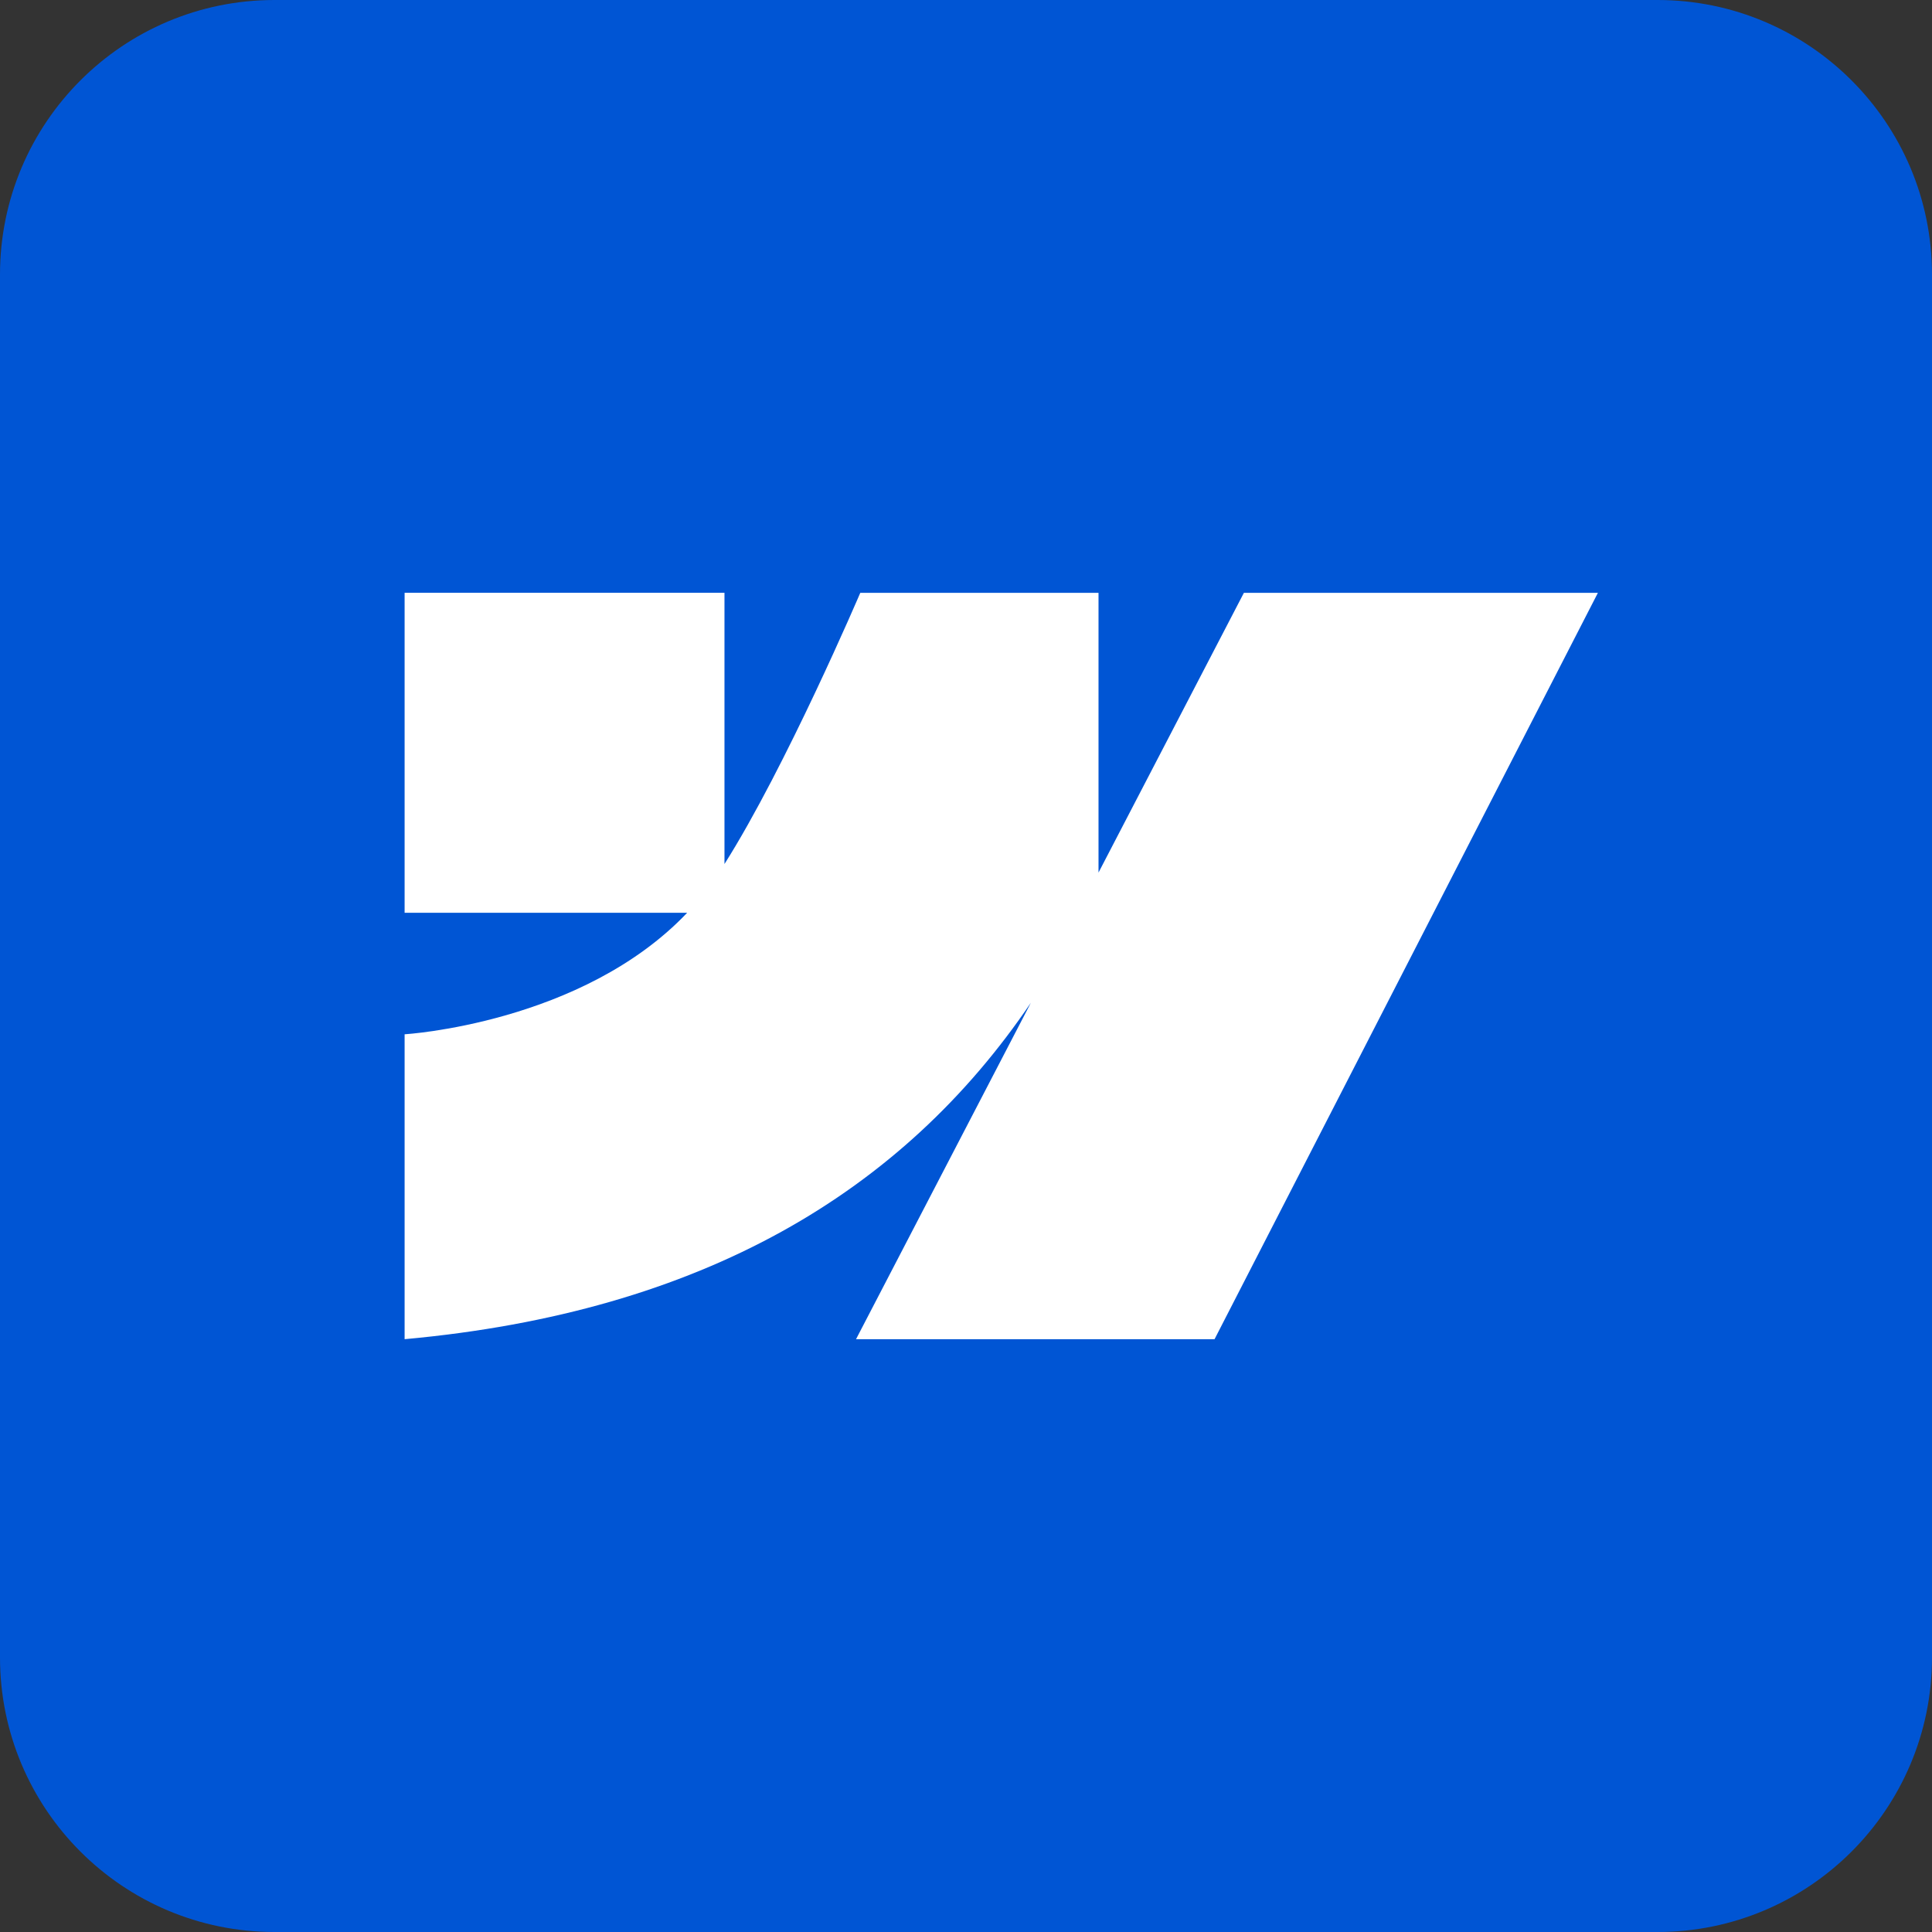
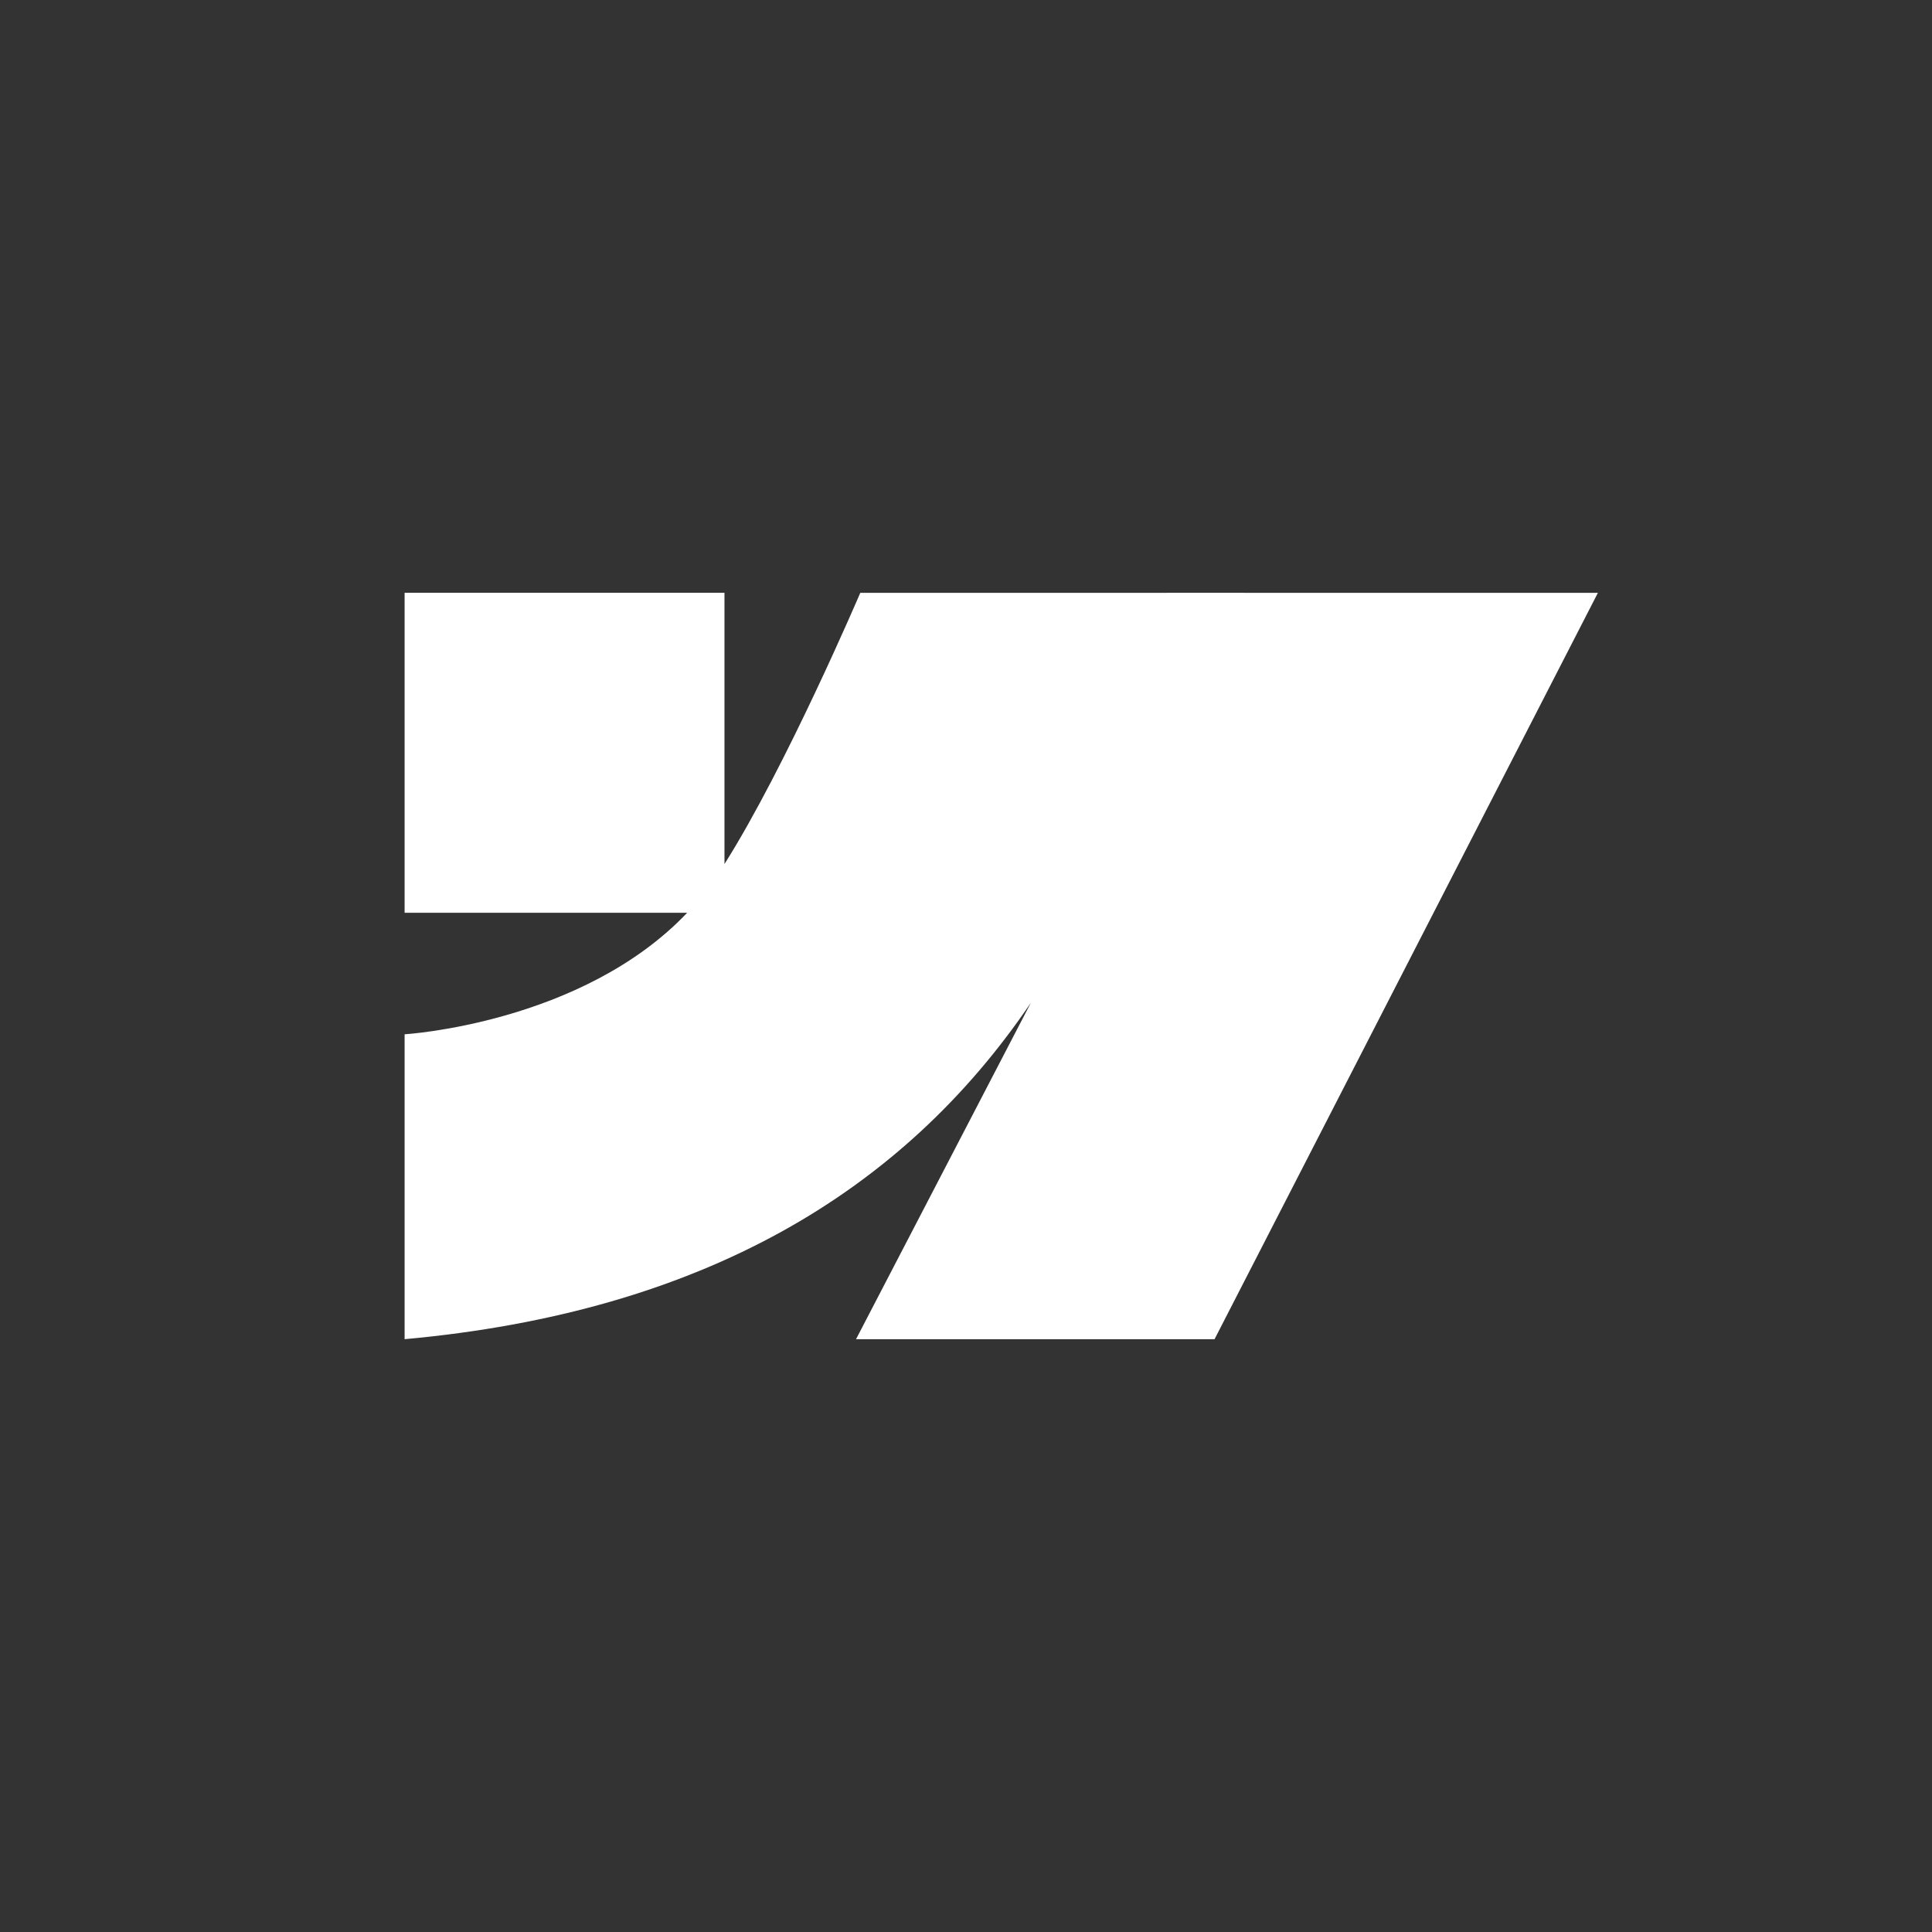
<svg xmlns="http://www.w3.org/2000/svg" width="100%" height="100%" viewBox="0 0 512 512" version="1.1" xml:space="preserve" style="fill-rule:evenodd;clip-rule:evenodd;stroke-linejoin:round;stroke-miterlimit:2;">
  <rect x="0" y="0" width="512" height="512" fill="#333333" stroke="none" />
-   <path d="M512,72.761C512,32.576 479.424,0 439.239,0L72.761,0C32.576,0 0,32.576 -0,72.761L0,439.239C0,479.424 32.576,512 72.761,512L439.239,512C479.424,512 512,479.424 512,439.239L512,72.761Z" style="fill:rgb(0,85,212);" />
  <g transform="matrix(16.314,0,0,16.314,106.247,156.082)">
-     <path d="M13.694,0.063L19.444,0.063L13.217,12.187L7.393,12.187L10.233,6.722C8.153,9.794 4.899,11.746 0.06,12.187L0.06,7.234C0.06,7.234 2.94,7.061 4.65,5.26L0.06,5.26L0.06,0.062L5.256,0.062L5.256,4.468C6.252,2.895 7.462,0.063 7.462,0.063L11.332,0.063L11.332,4.607L13.694,0.062L13.694,0.063Z" style="fill:white;" />
+     <path d="M13.694,0.063L19.444,0.063L13.217,12.187L7.393,12.187L10.233,6.722C8.153,9.794 4.899,11.746 0.06,12.187L0.06,7.234C0.06,7.234 2.94,7.061 4.65,5.26L0.06,5.26L0.06,0.062L5.256,0.062L5.256,4.468C6.252,2.895 7.462,0.063 7.462,0.063L11.332,0.063L13.694,0.062L13.694,0.063Z" style="fill:white;" />
  </g>
</svg>